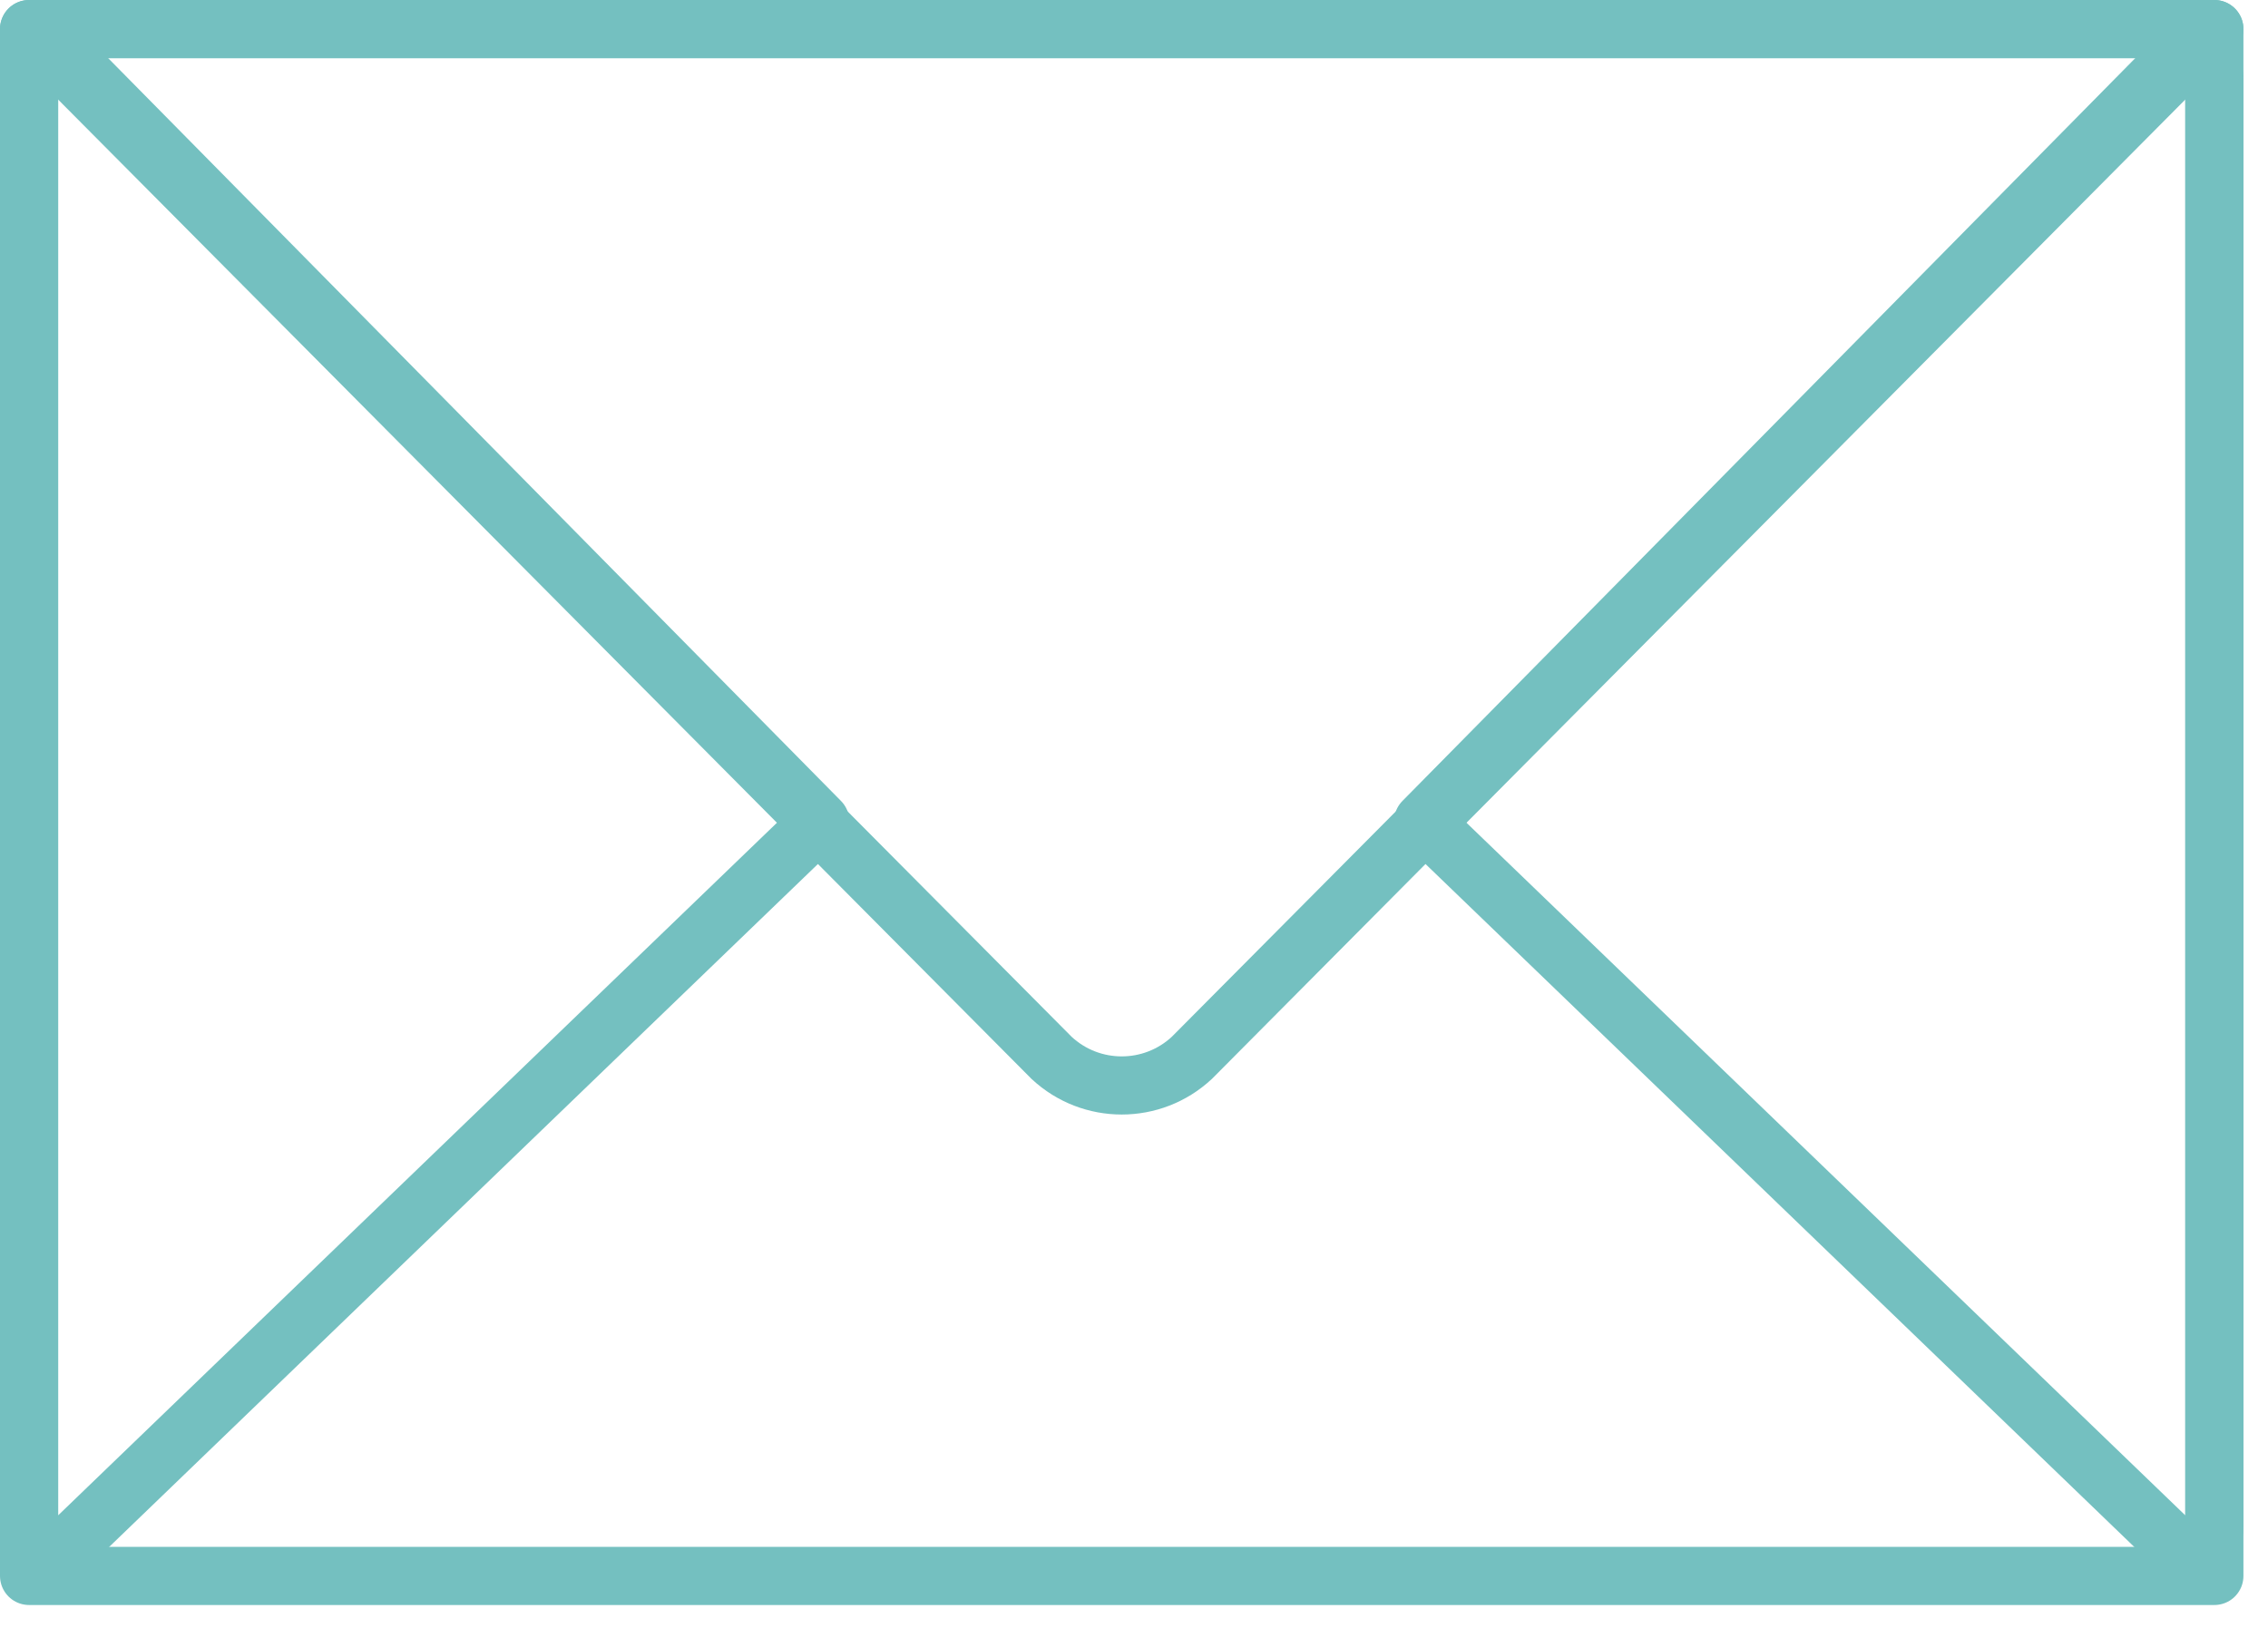
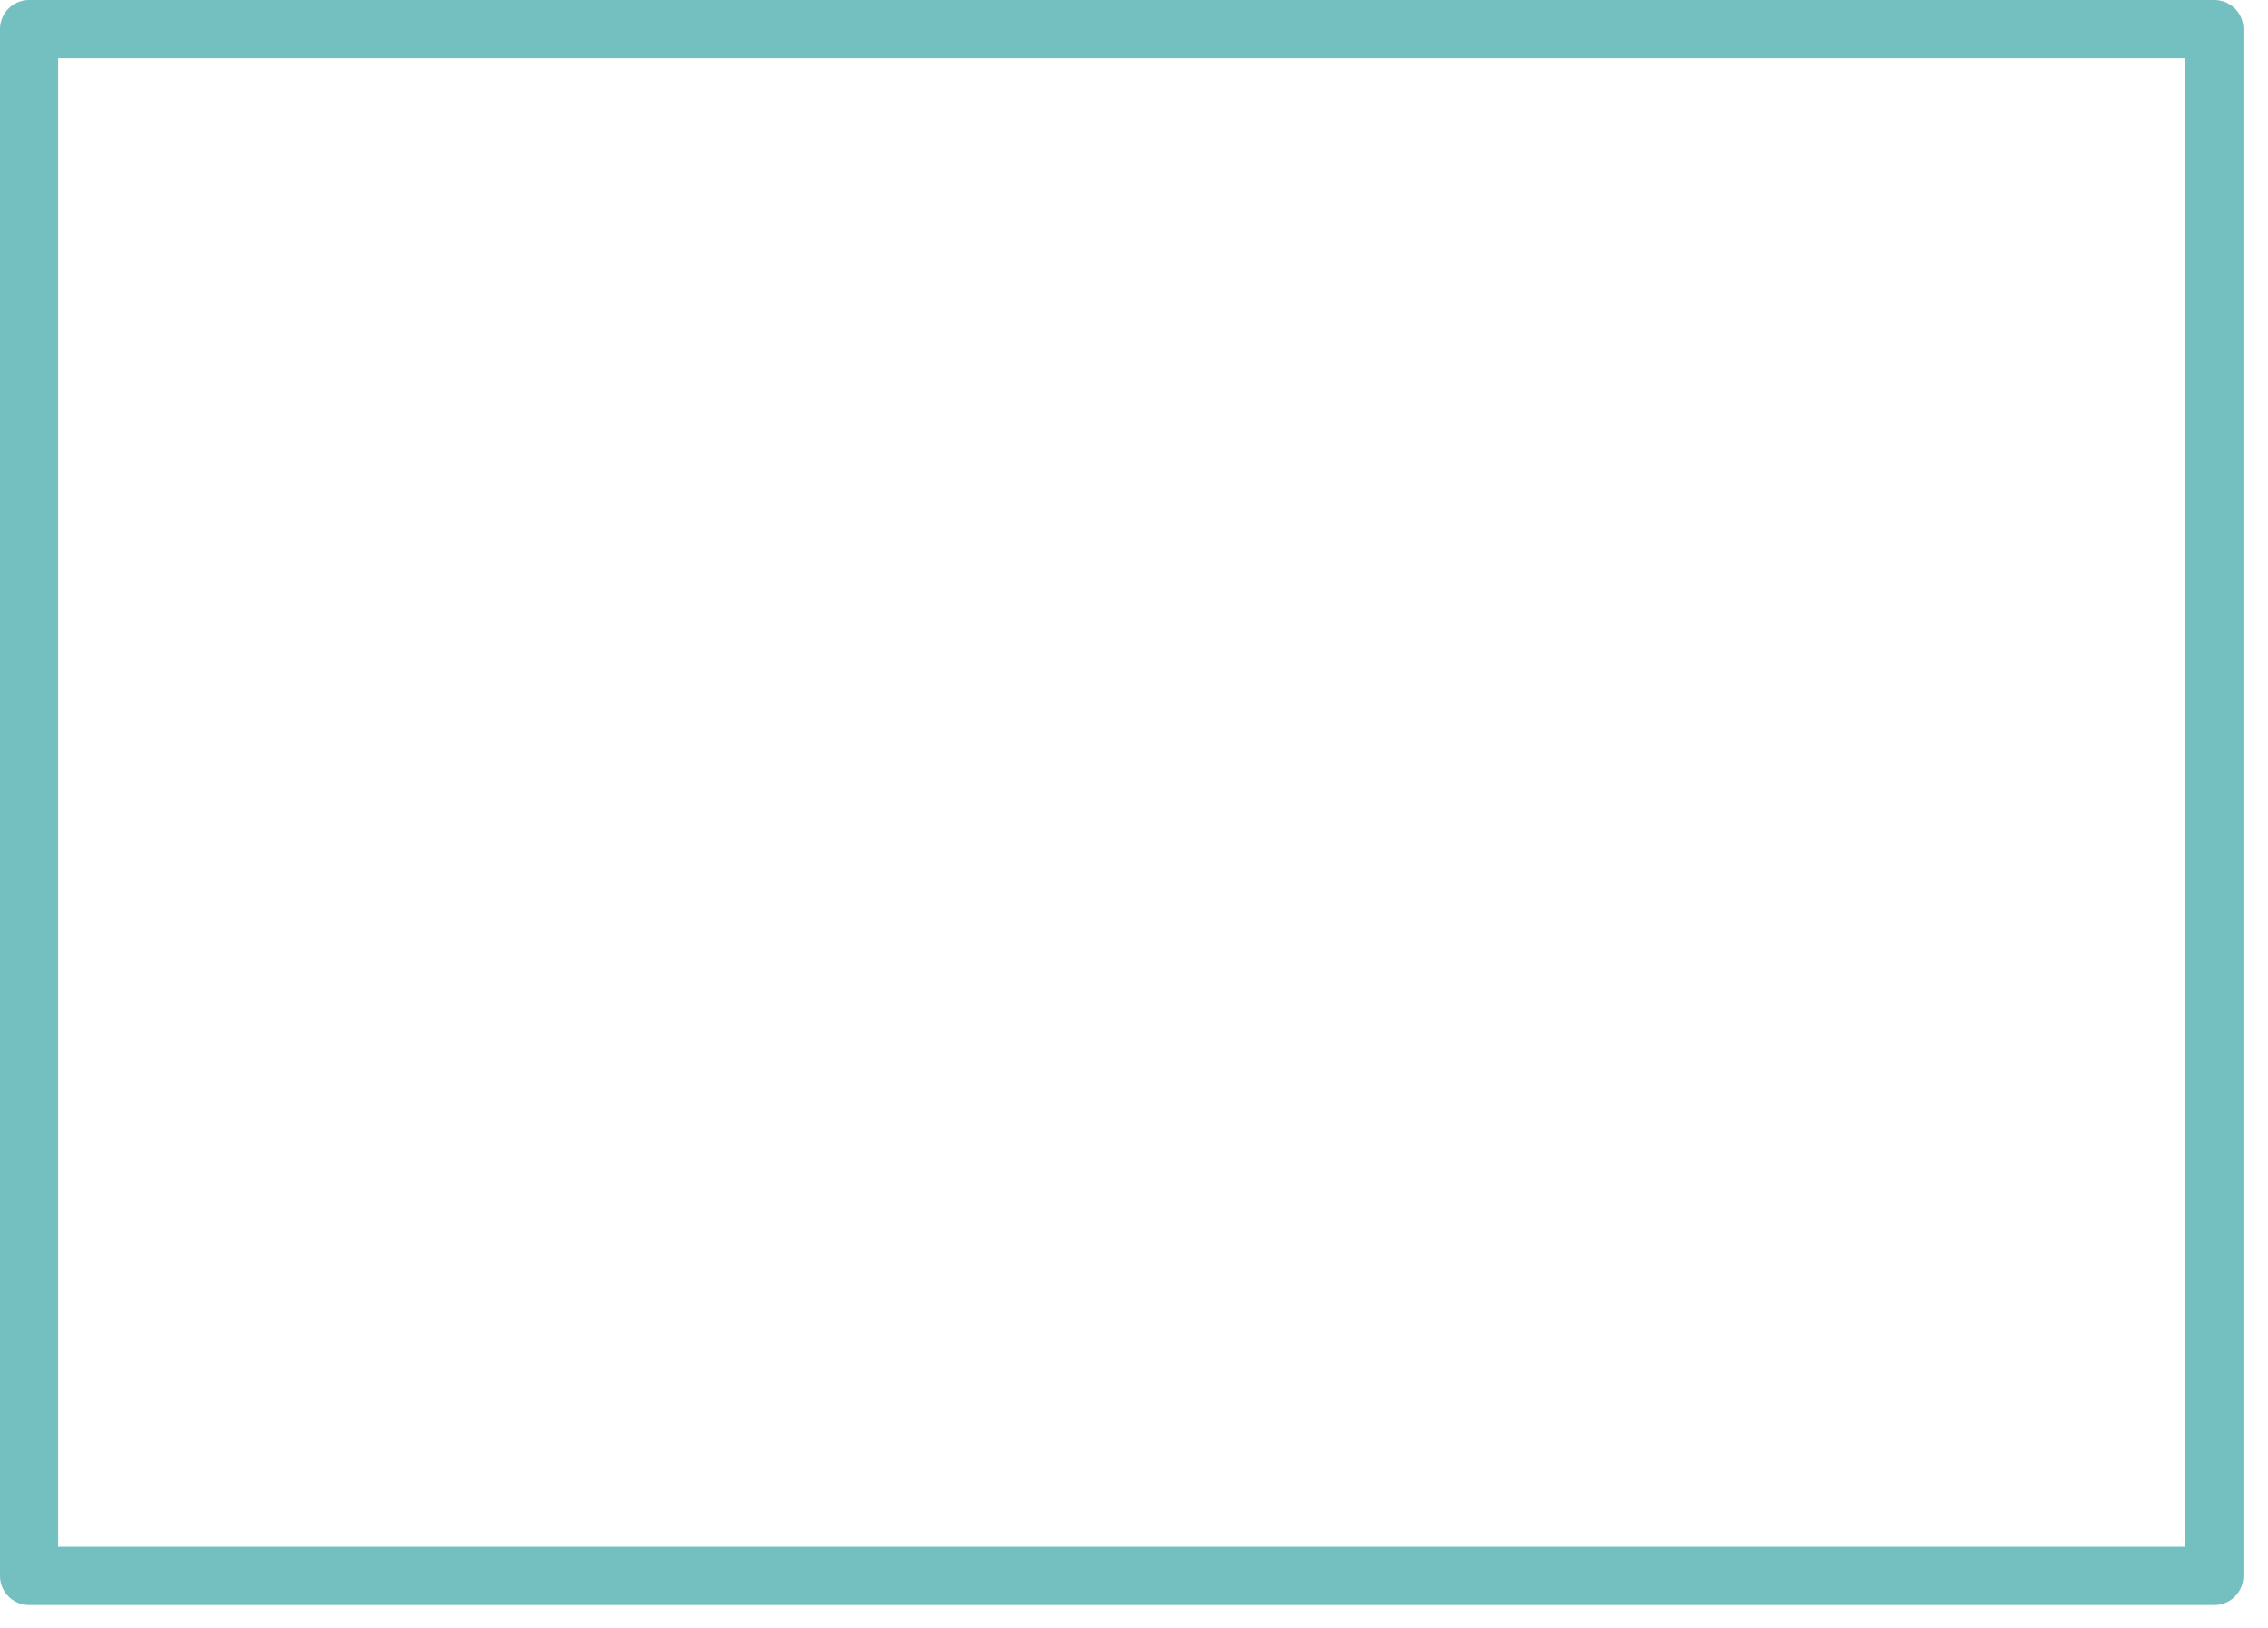
<svg xmlns="http://www.w3.org/2000/svg" width="78px" height="56px" viewBox="0 0 78 56" version="1.1">
  <title>10 - Mail (Outline)</title>
  <desc>Created with Sketch.</desc>
  <defs />
  <g id="Homepage" stroke="none" stroke-width="1" fill="none" fill-rule="evenodd" stroke-linecap="round" stroke-linejoin="round">
    <g id="01-Homepage" transform="translate(-998, -3635)" stroke-width="2" stroke="#74C0C0">
      <g id="Footer" transform="translate(0, 3535)">
        <g id="Link" transform="translate(861, 92)">
          <g id="Contact" transform="translate(138, 9)">
            <g id="10---Mail-(Outline)">
-               <path d="M0,0.001 L35.165,35.39 C36.524,36.657 38.631,36.657 39.99,35.39 L75.155,0 L0,0.001 Z" id="Path" />
              <path d="M0,53.213 L75.155,53.213 L75.155,0 L0,0 L0,53.213 Z" id="Path" />
-               <path d="M0,51.537 L0,1.676 C0,0.989 0.785,0.6 1.331,1.016 L27.211,27.255 L1.331,52.198 C0.785,52.613 0,52.224 0,51.537 L0,51.537 Z" id="Path" />
-               <path d="M75.155,51.537 L75.155,1.676 C75.155,0.989 74.37,0.6 73.824,1.016 L47.944,27.255 L73.824,52.198 C74.37,52.613 75.155,52.224 75.155,51.537 L75.155,51.537 Z" id="Path" />
            </g>
          </g>
        </g>
      </g>
    </g>
  </g>
</svg>